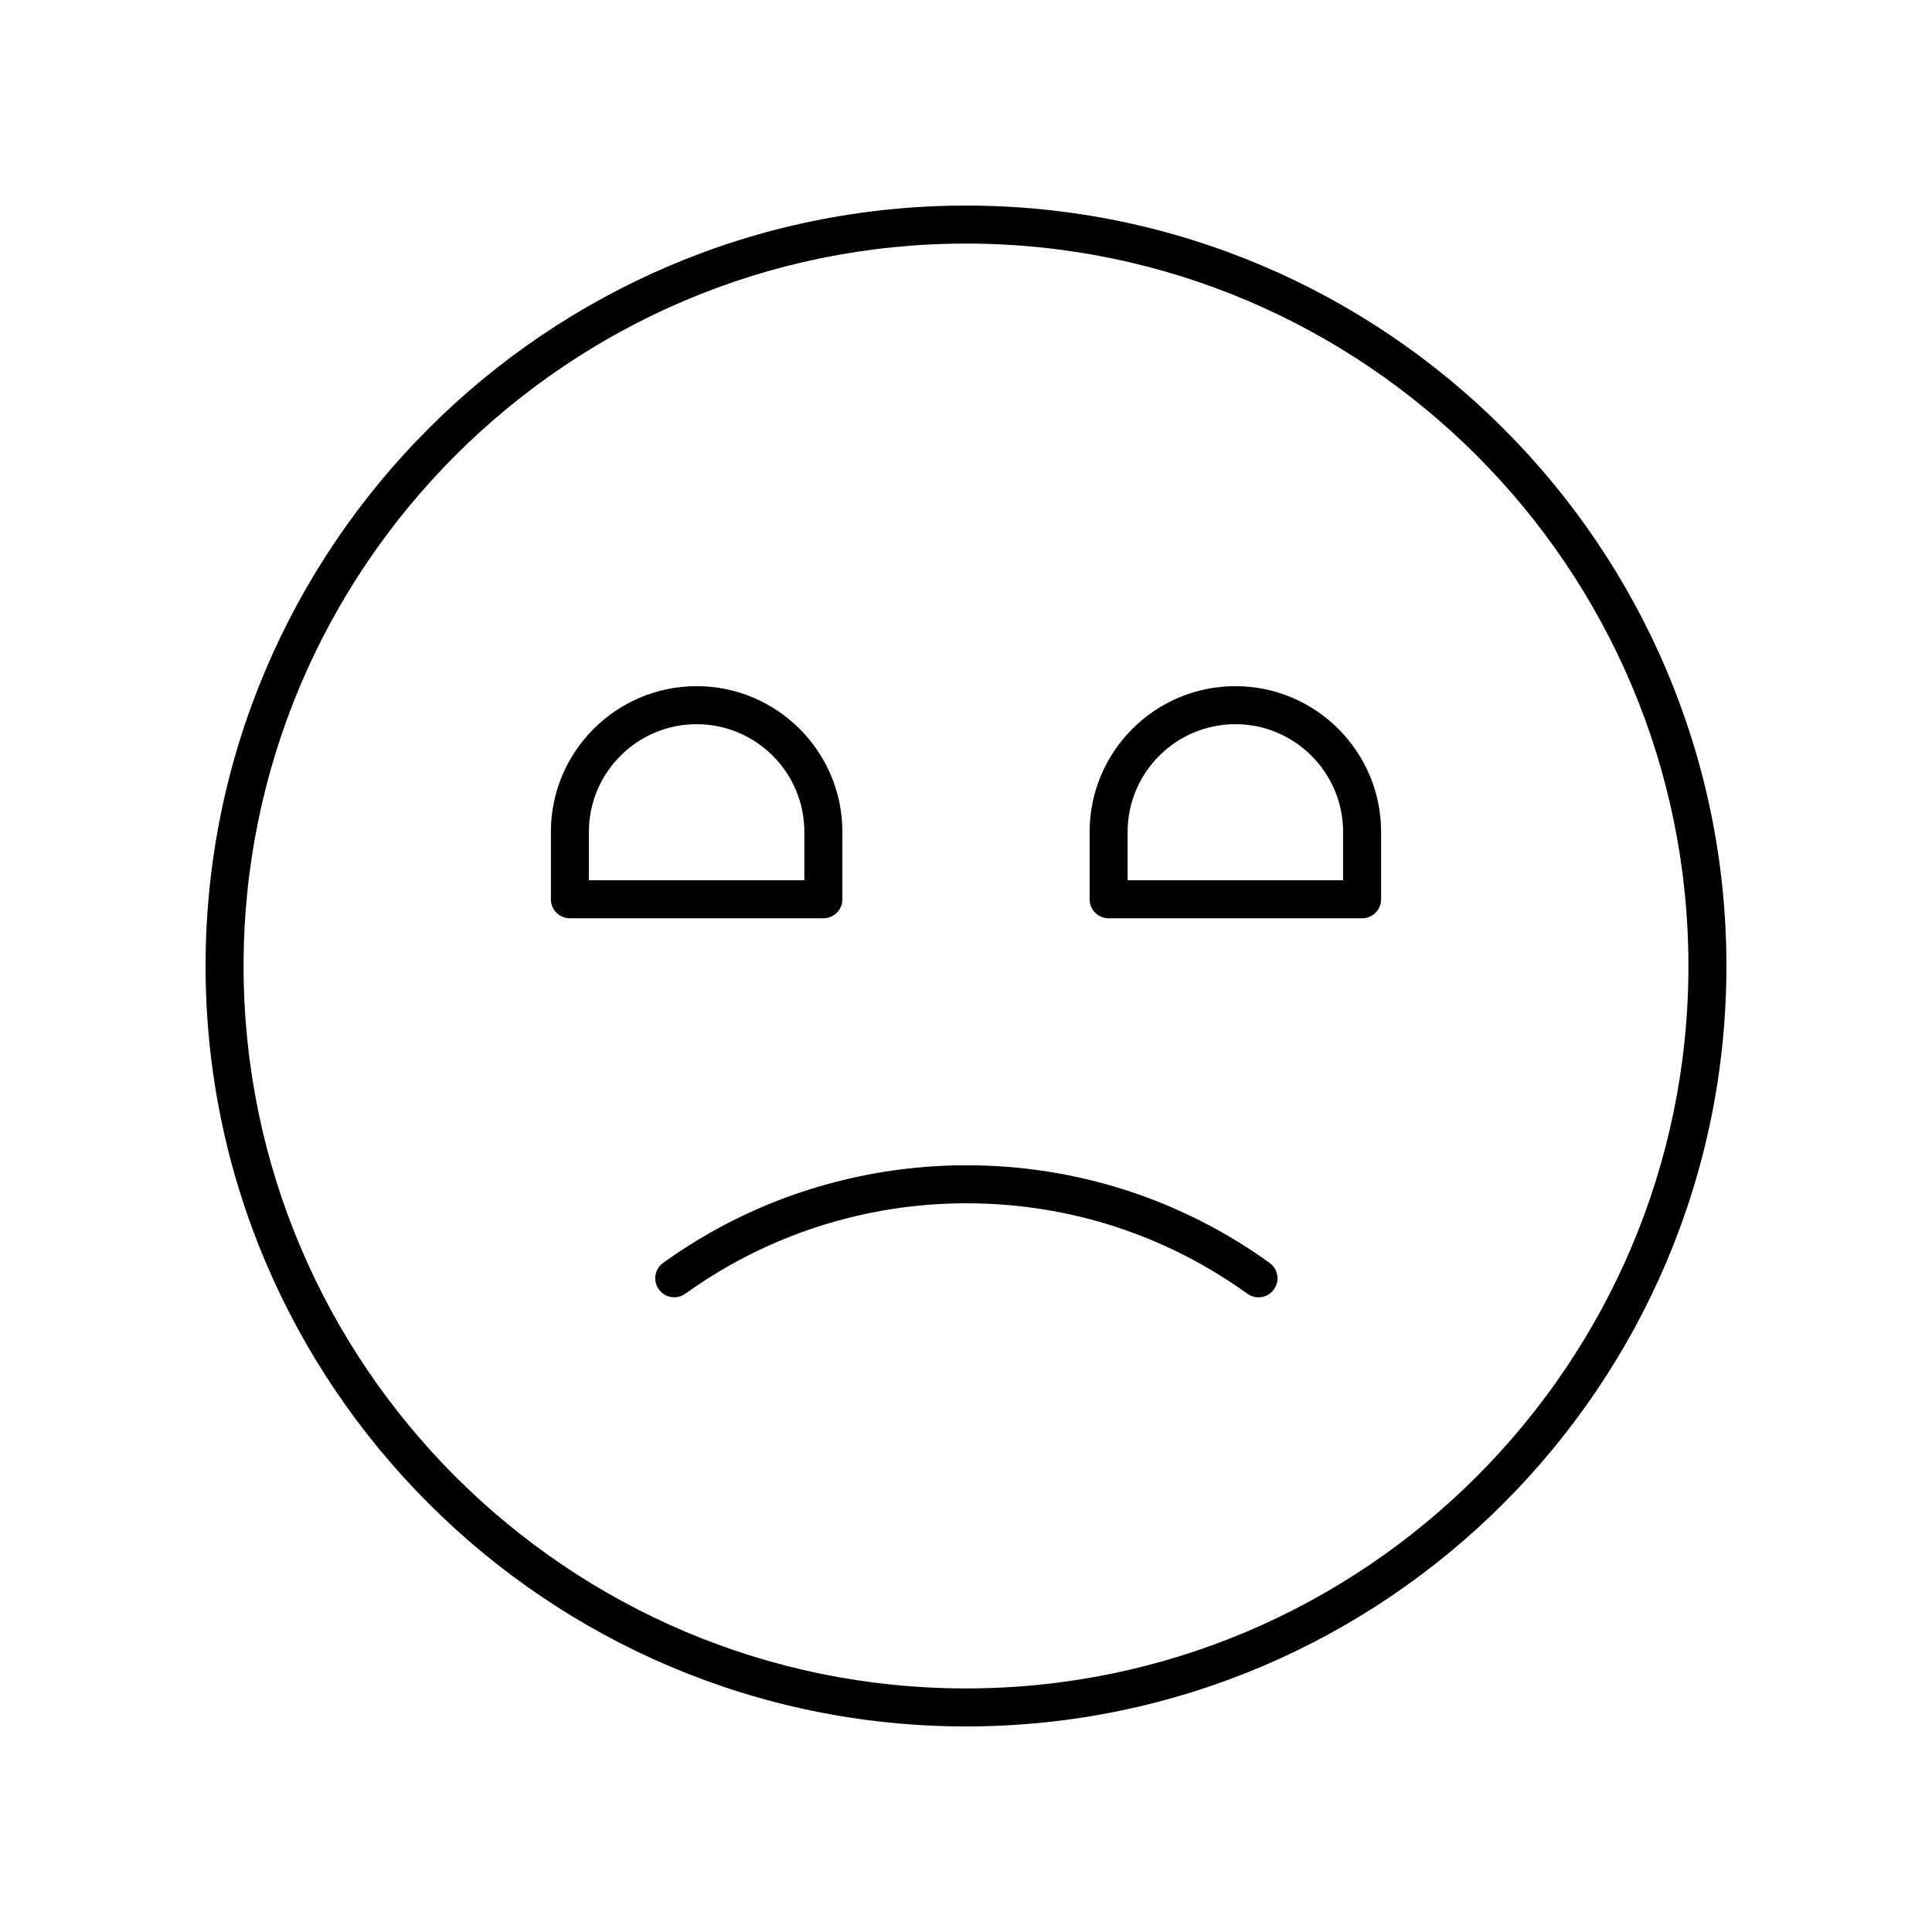
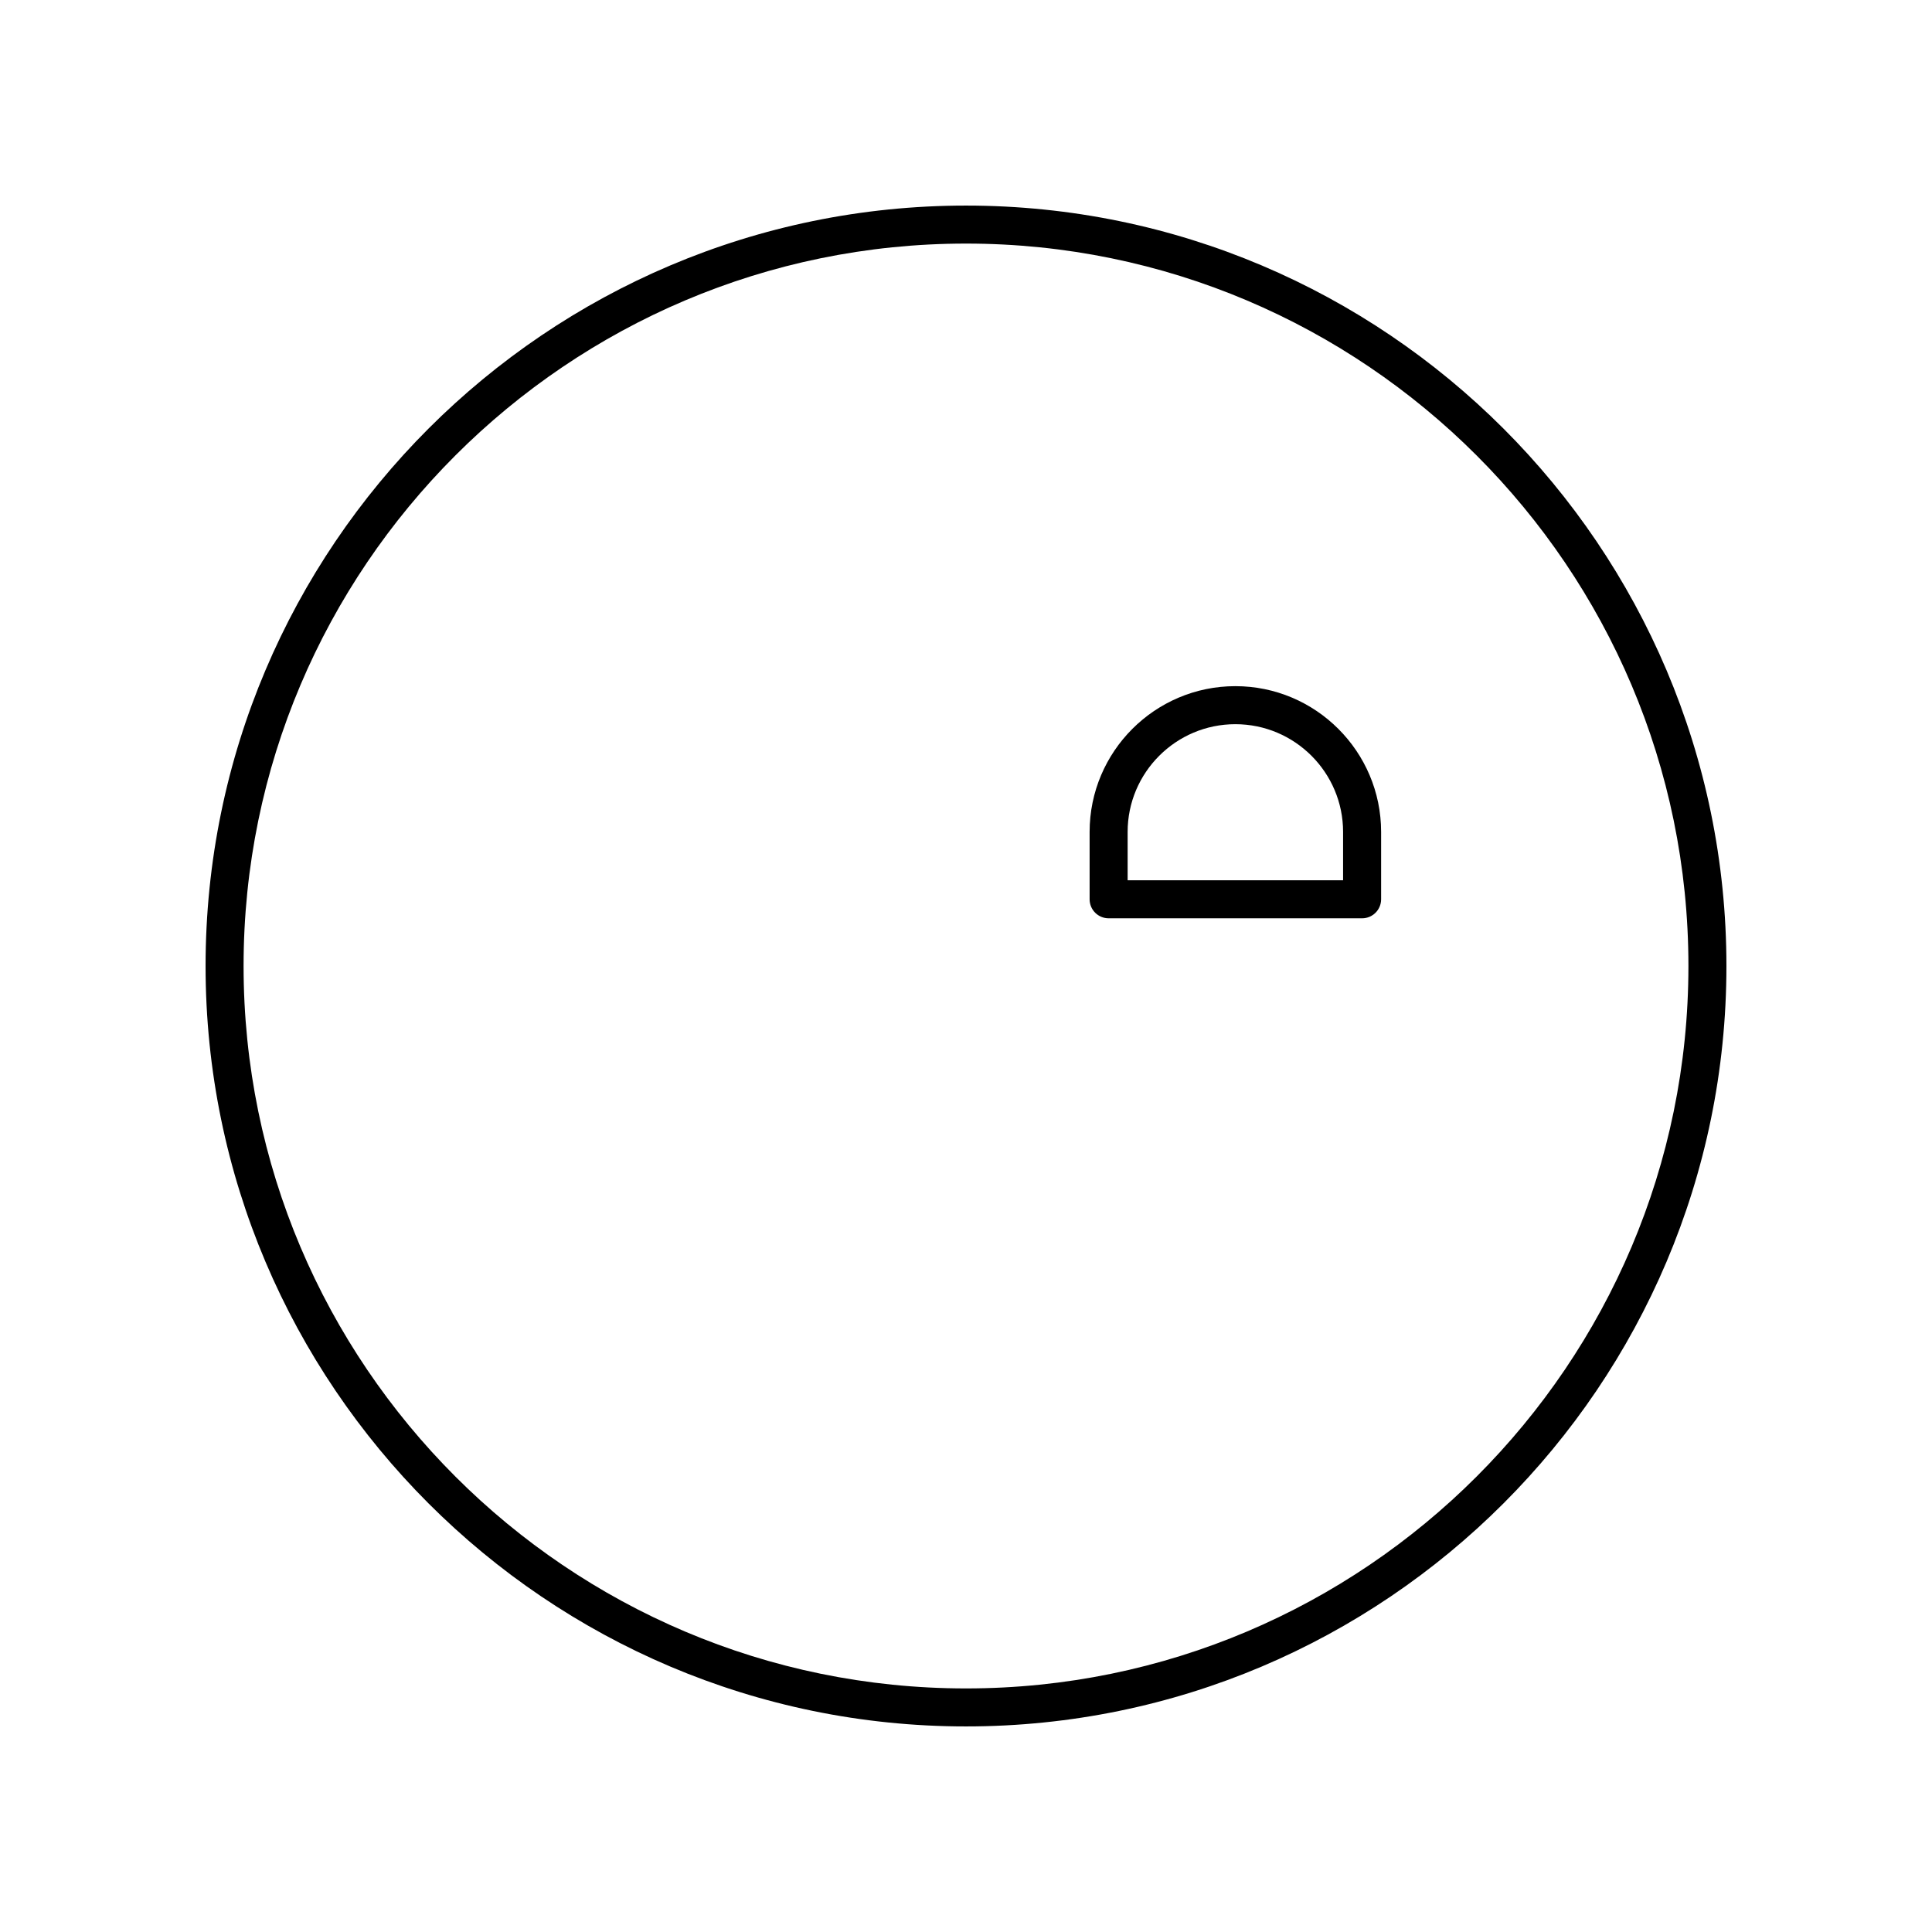
<svg xmlns="http://www.w3.org/2000/svg" fill="#000000" width="800px" height="800px" version="1.1" viewBox="144 144 512 512">
  <g>
    <path d="m400 198.48c-111.12 0-201.52 90.406-201.52 201.52s90.406 201.52 201.52 201.52 201.52-90.406 201.52-201.52c0-111.12-90.406-201.52-201.52-201.52zm0 392.97c-105.56 0-191.45-85.883-191.45-191.45 0-105.56 85.883-191.45 191.45-191.45 105.56 0 191.45 85.883 191.45 191.45-0.004 105.57-85.887 191.45-191.45 191.45z" />
-     <path d="m400.09 452.81c-23.723 0-47.117 6.129-67.641 17.73-4.336 2.445-8.609 5.18-12.707 8.129-2.258 1.625-2.773 4.773-1.145 7.031 1.629 2.258 4.773 2.769 7.031 1.145 3.797-2.731 7.758-5.266 11.777-7.531 19.016-10.746 40.695-16.43 62.688-16.43 26.938 0 52.695 8.289 74.48 23.977 0.891 0.641 1.918 0.949 2.938 0.949 1.566 0 3.109-0.727 4.094-2.098 1.625-2.258 1.113-5.406-1.145-7.031-23.516-16.922-51.309-25.871-80.371-25.871z" />
-     <path d="m367.24 382.32v-17.859c0-21.297-17.324-38.621-38.621-38.621s-38.629 17.324-38.629 38.621v17.859c0 2.785 2.254 5.039 5.039 5.039h67.172c2.785 0 5.039-2.254 5.039-5.039zm-10.078-5.035h-57.098v-12.82c0-15.738 12.809-28.547 28.551-28.547 15.738 0 28.547 12.809 28.547 28.547z" />
    <path d="m471.38 325.84c-21.297 0-38.621 17.324-38.621 38.621v17.859c0 2.785 2.254 5.039 5.039 5.039h67.172c2.785 0 5.039-2.254 5.039-5.039v-17.859c-0.004-21.297-17.332-38.621-38.629-38.621zm28.551 51.445h-57.098v-12.82c0-15.738 12.809-28.547 28.547-28.547 15.742 0 28.551 12.809 28.551 28.547z" />
  </g>
</svg>